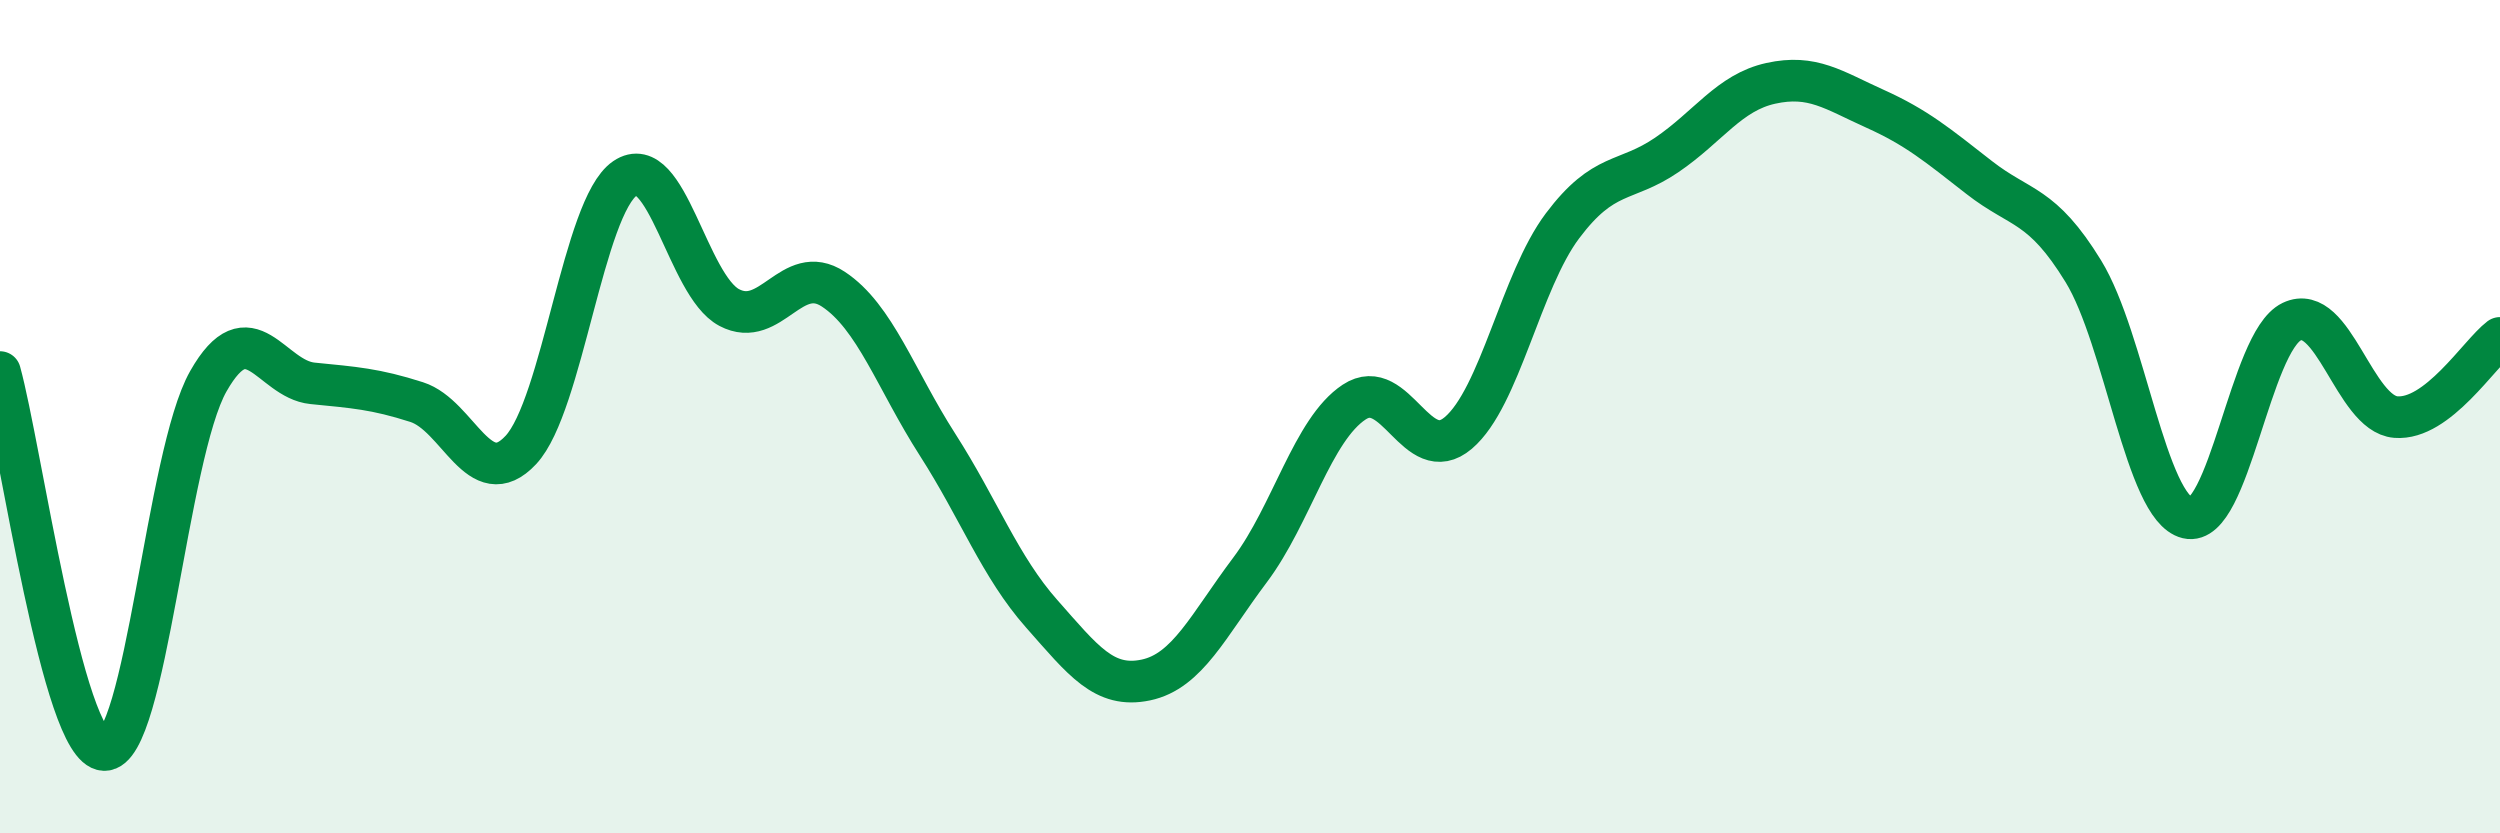
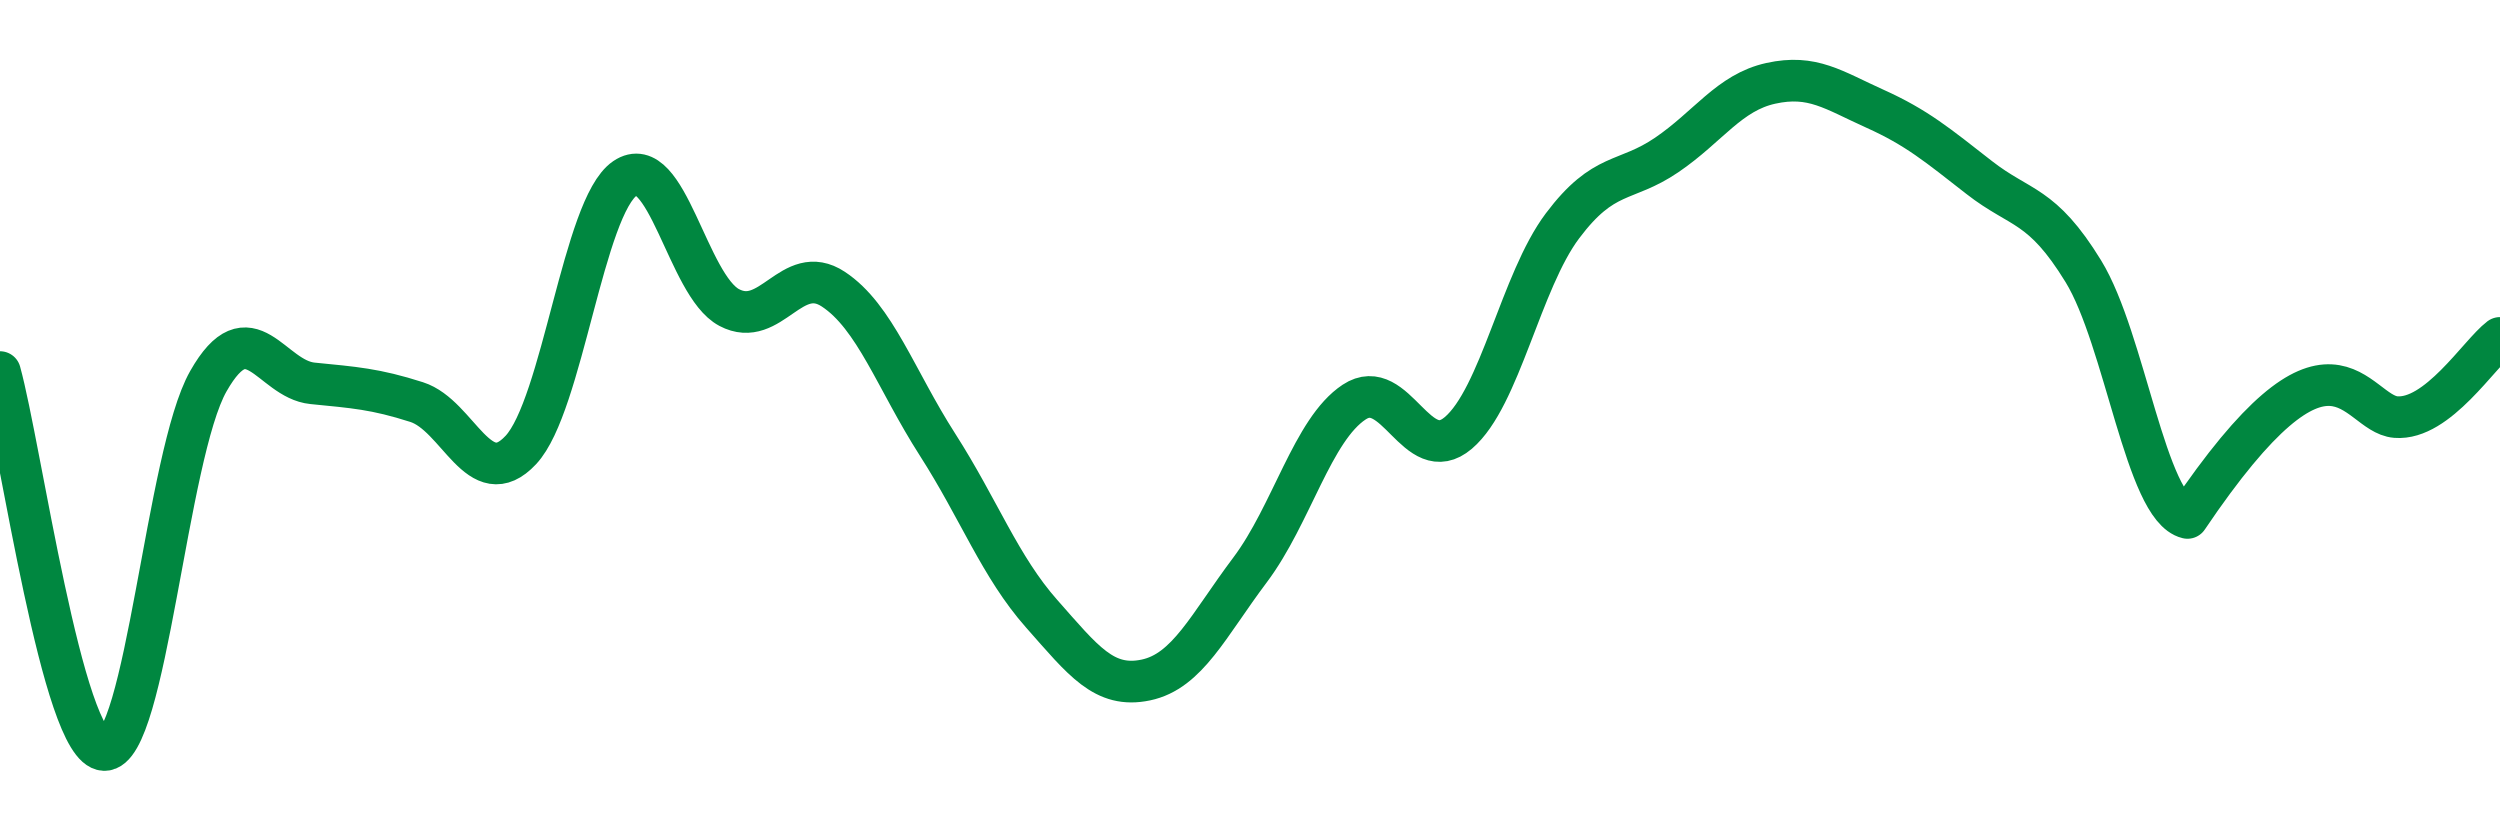
<svg xmlns="http://www.w3.org/2000/svg" width="60" height="20" viewBox="0 0 60 20">
-   <path d="M 0,8.93 C 0.5,10.74 1.5,17.96 2.5,18 C 3.5,18.04 4,10.91 5,9.15 C 6,7.39 6.5,9.1 7.5,9.2 C 8.5,9.3 9,9.33 10,9.65 C 11,9.97 11.5,11.87 12.5,10.8 C 13.5,9.73 14,4.96 15,4.28 C 16,3.6 16.5,6.85 17.5,7.38 C 18.5,7.91 19,6.28 20,6.94 C 21,7.6 21.5,9.11 22.5,10.67 C 23.5,12.23 24,13.6 25,14.73 C 26,15.86 26.5,16.53 27.5,16.32 C 28.5,16.11 29,15.01 30,13.68 C 31,12.35 31.5,10.31 32.5,9.65 C 33.5,8.99 34,11.24 35,10.39 C 36,9.54 36.5,6.75 37.5,5.42 C 38.5,4.09 39,4.4 40,3.72 C 41,3.04 41.5,2.22 42.5,2 C 43.5,1.78 44,2.16 45,2.61 C 46,3.06 46.5,3.48 47.5,4.26 C 48.5,5.04 49,4.88 50,6.51 C 51,8.14 51.5,12.19 52.5,12.43 C 53.5,12.67 54,8.2 55,7.72 C 56,7.24 56.5,9.93 57.5,10.01 C 58.5,10.09 59.5,8.49 60,8.11L60 20L0 20Z" fill="#008740" opacity="0.1" stroke-linecap="round" stroke-linejoin="round" />
-   <path d="M 0,8.93 C 0.5,10.74 1.5,17.96 2.5,18 C 3.5,18.04 4,10.91 5,9.15 C 6,7.39 6.5,9.1 7.5,9.2 C 8.5,9.3 9,9.33 10,9.65 C 11,9.97 11.5,11.87 12.5,10.8 C 13.5,9.73 14,4.96 15,4.28 C 16,3.6 16.5,6.85 17.5,7.38 C 18.5,7.91 19,6.28 20,6.94 C 21,7.6 21.5,9.11 22.5,10.67 C 23.5,12.23 24,13.6 25,14.73 C 26,15.86 26.5,16.53 27.5,16.32 C 28.5,16.11 29,15.01 30,13.68 C 31,12.35 31.5,10.31 32.5,9.65 C 33.5,8.99 34,11.24 35,10.39 C 36,9.54 36.5,6.75 37.5,5.42 C 38.5,4.09 39,4.4 40,3.72 C 41,3.04 41.5,2.22 42.5,2 C 43.5,1.78 44,2.16 45,2.61 C 46,3.06 46.5,3.48 47.5,4.26 C 48.5,5.04 49,4.88 50,6.51 C 51,8.14 51.5,12.19 52.5,12.43 C 53.5,12.67 54,8.2 55,7.72 C 56,7.24 56.5,9.93 57.5,10.01 C 58.5,10.09 59.5,8.49 60,8.11" stroke="#008740" stroke-width="1" fill="none" stroke-linecap="round" stroke-linejoin="round" />
+   <path d="M 0,8.93 C 0.5,10.74 1.5,17.96 2.5,18 C 3.5,18.04 4,10.91 5,9.15 C 6,7.39 6.5,9.1 7.5,9.2 C 8.5,9.3 9,9.33 10,9.65 C 11,9.97 11.5,11.87 12.5,10.8 C 13.5,9.73 14,4.96 15,4.28 C 16,3.6 16.5,6.85 17.5,7.38 C 18.5,7.91 19,6.28 20,6.94 C 21,7.6 21.5,9.11 22.5,10.67 C 23.5,12.23 24,13.6 25,14.73 C 26,15.86 26.5,16.53 27.5,16.32 C 28.5,16.11 29,15.01 30,13.68 C 31,12.35 31.5,10.31 32.5,9.65 C 33.5,8.99 34,11.24 35,10.39 C 36,9.54 36.5,6.75 37.5,5.42 C 38.5,4.09 39,4.4 40,3.72 C 41,3.04 41.5,2.22 42.5,2 C 43.5,1.78 44,2.16 45,2.61 C 46,3.06 46.5,3.48 47.5,4.26 C 48.5,5.04 49,4.88 50,6.51 C 51,8.14 51.5,12.19 52.5,12.43 C 56,7.24 56.5,9.93 57.5,10.01 C 58.5,10.09 59.5,8.49 60,8.11" stroke="#008740" stroke-width="1" fill="none" stroke-linecap="round" stroke-linejoin="round" />
</svg>